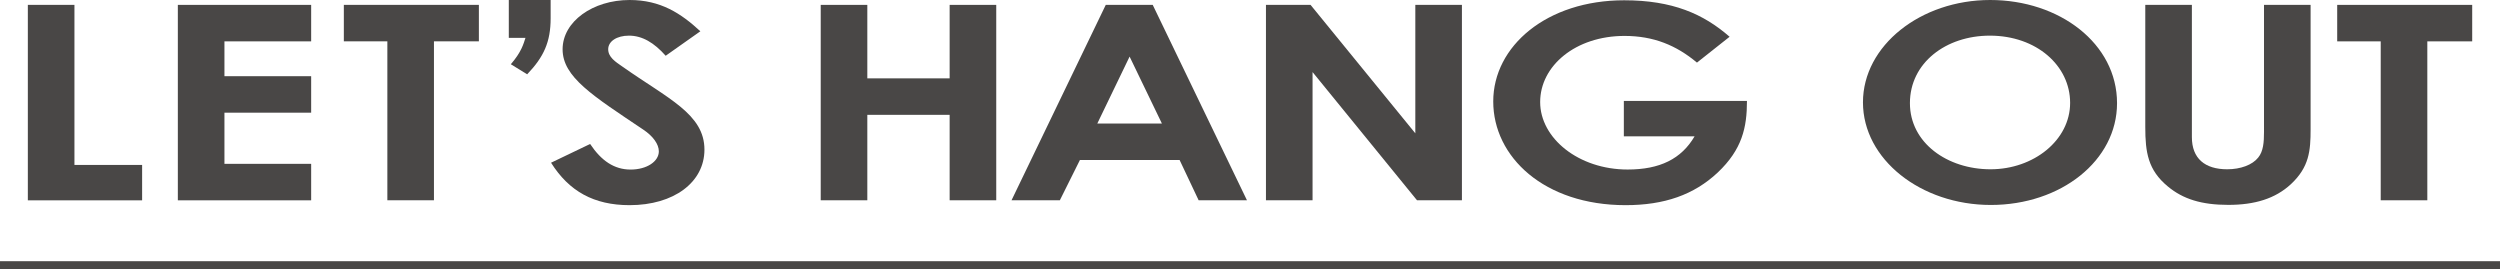
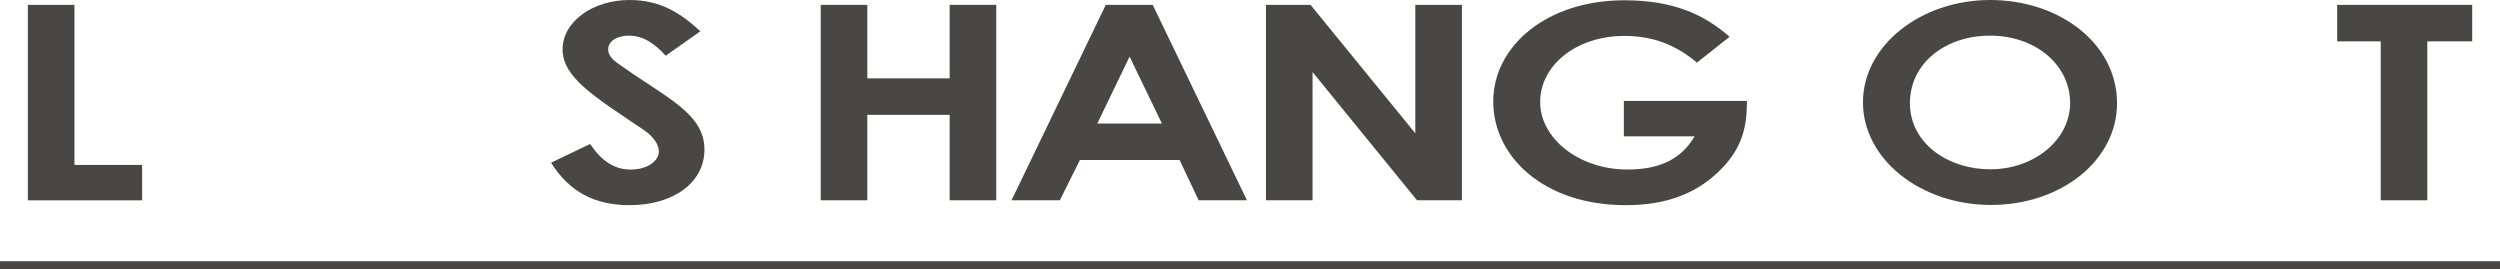
<svg xmlns="http://www.w3.org/2000/svg" id="_レイヤー_2" data-name="レイヤー 2" width="625" height="67.3" viewBox="0 0 625 67.3">
  <defs>
    <style>
      .cls-1 {
        fill: none;
        stroke: #494746;
        stroke-miterlimit: 10;
        stroke-width: 2px;
      }

      .cls-2 {
        fill: #494746;
      }
    </style>
  </defs>
  <g id="_文字" data-name="文字">
    <g>
      <g>
        <path class="cls-2" d="M6.96,1.22h11.65v40.01h16.92v8.85H6.96V1.22Z" />
-         <path class="cls-2" d="M44.46,1.22h33.33v9.12h-21.68v8.71h21.68v9.12h-21.68v12.79h21.68v9.12h-33.33V1.22Z" />
-         <path class="cls-2" d="M85.96,1.22h33.76v9.12h-11.23v39.73h-11.65V10.34h-10.88V1.22Z" />
-         <path class="cls-2" d="M127.2,0h10.46v4.56c0,5.92-1.7,9.66-5.87,14.02l-4.08-2.52c2.64-3.06,3.15-5.03,3.66-6.6h-4.17V0Z" />
        <path class="cls-2" d="M147.53,35.99c2.81,4.22,6.04,6.4,10.12,6.4s7.06-2.04,7.06-4.56c0-1.77-1.45-3.81-3.91-5.44-12.67-8.5-20.15-13.13-20.15-20.07s7.57-12.32,16.75-12.32c7.74,0,12.84,3.33,17.69,7.82l-8.67,6.12c-2.89-3.27-5.87-5.03-9.18-5.03-3.06,0-5.19,1.43-5.19,3.4s1.79,3.13,3.57,4.35c11.39,8.03,20.49,11.84,20.49,20.75,0,8.16-7.65,13.88-18.71,13.88-8.93,0-15.14-3.47-19.64-10.61l9.78-4.69Z" />
        <path class="cls-2" d="M205.18,1.22h11.65v18.37h20.58V1.22h11.65v48.85h-11.65v-21.36h-20.58v21.36h-11.65V1.22Z" />
        <path class="cls-2" d="M276.44,1.22h11.74l23.56,48.85h-12.08l-4.76-10.07h-24.92l-5.02,10.07h-12.08L276.44,1.22ZM282.4,14.15l-8.08,16.74h16.16l-8.08-16.74Z" />
        <path class="cls-2" d="M316.5,1.22h11.14l26.19,32.11V1.22h11.65v48.85h-11.23l-26.11-32.05v32.05h-11.65V1.22Z" />
        <path class="cls-2" d="M436.74,25.24c0,6.6-1.19,12.11-7.31,17.89-5.95,5.58-13.35,8.16-23.04,8.16-20.32,0-33.08-12.04-33.08-25.92S386.74.07,406.04.07c12.08,0,19.81,3.4,26.36,9.12l-8.16,6.46c-5.19-4.35-10.88-6.67-18.11-6.67-12.25,0-21.09,7.48-21.09,16.53s9.61,16.87,21.86,16.87c8.08,0,13.44-2.65,16.75-8.3h-17.69v-8.85h30.78Z" />
        <path class="cls-2" d="M529.26,25.79c0,14.36-14.03,25.45-31.55,25.45s-31.97-11.43-31.97-25.65S480.2,0,497.54,0s31.72,10.89,31.72,25.79ZM477.48,25.79c0,9.93,9.35,16.53,20.15,16.53s19.9-7.28,19.9-16.6-8.42-16.81-20.07-16.81c-10.97,0-19.98,6.8-19.98,16.87Z" />
-         <path class="cls-2" d="M536.32,1.22h11.65v33.07c0,5.31,3.23,8.03,8.84,8.03,3.32,0,6.29-1.09,7.74-2.93,1.28-1.56,1.45-3.81,1.45-6.4V1.22h11.65v31.09c0,5.38-.34,9.46-4.93,13.74-3.91,3.61-9.01,5.17-15.65,5.17s-11.31-1.43-15.14-4.63c-4.93-4.08-5.61-8.5-5.61-14.83V1.22Z" />
        <path class="cls-2" d="M584.29,1.22h33.76v9.12h-11.22v39.73h-11.65V10.34h-10.88V1.22Z" />
      </g>
      <line class="cls-1" y1="66.3" x2="625" y2="66.3" />
    </g>
  </g>
</svg>